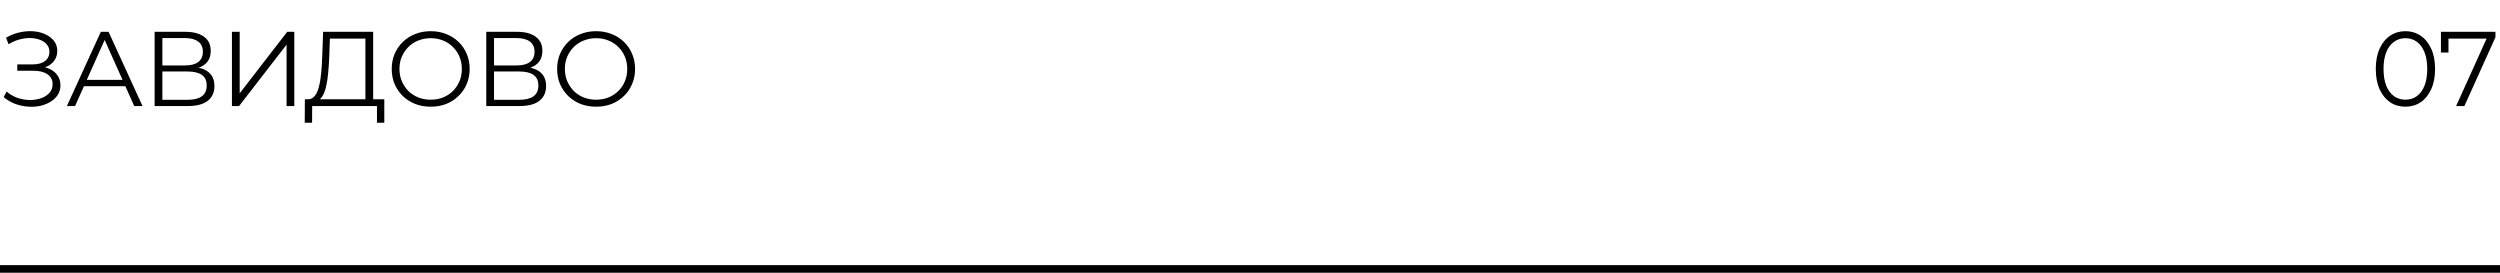
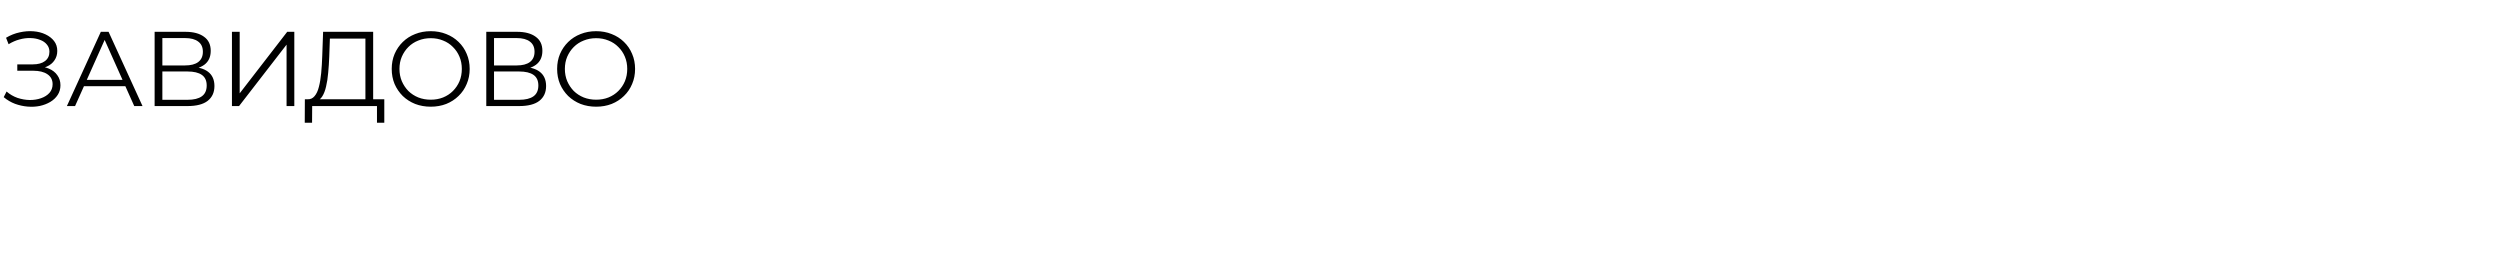
<svg xmlns="http://www.w3.org/2000/svg" width="330" height="36" viewBox="0 0 330 36" fill="none">
-   <line y1="35.5" x2="330" y2="35.5" stroke="black" />
  <path d="M0.49 12.824L0.868 12.082C1.297 12.455 1.778 12.735 2.31 12.922C2.851 13.099 3.393 13.193 3.934 13.202C4.475 13.202 4.97 13.123 5.418 12.964C5.875 12.805 6.244 12.572 6.524 12.264C6.804 11.947 6.944 11.564 6.944 11.116C6.944 10.547 6.715 10.108 6.258 9.8C5.81 9.492 5.185 9.338 4.382 9.338H2.282V8.498H4.326C5.017 8.498 5.553 8.353 5.936 8.064C6.328 7.765 6.524 7.355 6.524 6.832C6.524 6.459 6.412 6.141 6.188 5.88C5.973 5.609 5.675 5.404 5.292 5.264C4.919 5.115 4.499 5.035 4.032 5.026C3.565 5.007 3.08 5.068 2.576 5.208C2.081 5.339 1.601 5.549 1.134 5.838L0.798 4.984C1.377 4.639 1.979 4.401 2.604 4.27C3.229 4.13 3.836 4.083 4.424 4.13C5.012 4.177 5.539 4.312 6.006 4.536C6.482 4.76 6.86 5.054 7.14 5.418C7.42 5.782 7.56 6.216 7.56 6.72C7.56 7.187 7.439 7.597 7.196 7.952C6.963 8.307 6.631 8.582 6.202 8.778C5.782 8.965 5.283 9.058 4.704 9.058L4.76 8.75C5.413 8.75 5.978 8.853 6.454 9.058C6.939 9.263 7.313 9.557 7.574 9.94C7.845 10.313 7.98 10.752 7.98 11.256C7.98 11.732 7.859 12.157 7.616 12.53C7.383 12.894 7.056 13.202 6.636 13.454C6.225 13.697 5.763 13.874 5.25 13.986C4.737 14.089 4.2 14.117 3.64 14.07C3.08 14.023 2.529 13.902 1.988 13.706C1.447 13.501 0.947 13.207 0.49 12.824ZM8.83 14L13.31 4.2H14.332L18.812 14H17.72L13.604 4.802H14.024L9.908 14H8.83ZM10.594 11.382L10.902 10.542H16.6L16.908 11.382H10.594ZM20.41 14V4.2H24.484C25.52 4.2 26.332 4.415 26.92 4.844C27.518 5.264 27.816 5.885 27.816 6.706C27.816 7.518 27.532 8.134 26.962 8.554C26.393 8.965 25.646 9.17 24.722 9.17L24.96 8.82C26.052 8.82 26.883 9.035 27.452 9.464C28.022 9.893 28.306 10.523 28.306 11.354C28.306 12.194 28.008 12.847 27.41 13.314C26.822 13.771 25.936 14 24.75 14H20.41ZM21.432 13.174H24.75C25.581 13.174 26.211 13.02 26.64 12.712C27.07 12.404 27.284 11.928 27.284 11.284C27.284 10.649 27.07 10.183 26.64 9.884C26.211 9.585 25.581 9.436 24.75 9.436H21.432V13.174ZM21.432 8.638H24.428C25.184 8.638 25.763 8.489 26.164 8.19C26.575 7.882 26.78 7.429 26.78 6.832C26.78 6.235 26.575 5.787 26.164 5.488C25.763 5.18 25.184 5.026 24.428 5.026H21.432V8.638ZM30.617 14V4.2H31.639V12.32L37.911 4.2H38.849V14H37.827V5.894L31.555 14H30.617ZM48.235 13.51V5.096H43.545L43.461 7.476C43.433 8.213 43.387 8.923 43.321 9.604C43.265 10.276 43.172 10.883 43.041 11.424C42.92 11.956 42.752 12.39 42.537 12.726C42.332 13.062 42.061 13.258 41.725 13.314L40.591 13.104C40.965 13.123 41.273 12.987 41.515 12.698C41.767 12.409 41.959 12.003 42.089 11.48C42.229 10.957 42.332 10.346 42.397 9.646C42.463 8.946 42.509 8.19 42.537 7.378L42.649 4.2H49.257V13.51H48.235ZM40.227 16.198L40.241 13.104H50.727V16.198H49.761V14H41.207L41.193 16.198H40.227ZM56.859 14.084C56.121 14.084 55.435 13.963 54.801 13.72C54.175 13.468 53.629 13.118 53.163 12.67C52.705 12.213 52.346 11.685 52.085 11.088C51.833 10.481 51.707 9.819 51.707 9.1C51.707 8.381 51.833 7.723 52.085 7.126C52.346 6.519 52.705 5.992 53.163 5.544C53.629 5.087 54.175 4.737 54.801 4.494C55.426 4.242 56.112 4.116 56.859 4.116C57.596 4.116 58.277 4.242 58.903 4.494C59.528 4.737 60.069 5.082 60.527 5.53C60.993 5.978 61.353 6.505 61.605 7.112C61.866 7.719 61.997 8.381 61.997 9.1C61.997 9.819 61.866 10.481 61.605 11.088C61.353 11.695 60.993 12.222 60.527 12.67C60.069 13.118 59.528 13.468 58.903 13.72C58.277 13.963 57.596 14.084 56.859 14.084ZM56.859 13.16C57.447 13.16 57.988 13.062 58.483 12.866C58.987 12.661 59.421 12.376 59.785 12.012C60.158 11.639 60.447 11.209 60.653 10.724C60.858 10.229 60.961 9.688 60.961 9.1C60.961 8.512 60.858 7.975 60.653 7.49C60.447 6.995 60.158 6.566 59.785 6.202C59.421 5.829 58.987 5.544 58.483 5.348C57.988 5.143 57.447 5.04 56.859 5.04C56.271 5.04 55.725 5.143 55.221 5.348C54.717 5.544 54.278 5.829 53.905 6.202C53.541 6.566 53.251 6.995 53.037 7.49C52.831 7.975 52.729 8.512 52.729 9.1C52.729 9.679 52.831 10.215 53.037 10.71C53.251 11.205 53.541 11.639 53.905 12.012C54.278 12.376 54.717 12.661 55.221 12.866C55.725 13.062 56.271 13.16 56.859 13.16ZM64.189 14V4.2H68.263C69.299 4.2 70.111 4.415 70.699 4.844C71.296 5.264 71.595 5.885 71.595 6.706C71.595 7.518 71.31 8.134 70.741 8.554C70.171 8.965 69.425 9.17 68.501 9.17L68.739 8.82C69.831 8.82 70.662 9.035 71.231 9.464C71.8 9.893 72.085 10.523 72.085 11.354C72.085 12.194 71.786 12.847 71.189 13.314C70.601 13.771 69.714 14 68.529 14H64.189ZM65.211 13.174H68.529C69.359 13.174 69.99 13.02 70.419 12.712C70.848 12.404 71.063 11.928 71.063 11.284C71.063 10.649 70.848 10.183 70.419 9.884C69.99 9.585 69.359 9.436 68.529 9.436H65.211V13.174ZM65.211 8.638H68.207C68.963 8.638 69.541 8.489 69.943 8.19C70.353 7.882 70.559 7.429 70.559 6.832C70.559 6.235 70.353 5.787 69.943 5.488C69.541 5.18 68.963 5.026 68.207 5.026H65.211V8.638ZM78.693 14.084C77.956 14.084 77.27 13.963 76.635 13.72C76.01 13.468 75.464 13.118 74.997 12.67C74.54 12.213 74.18 11.685 73.919 11.088C73.667 10.481 73.541 9.819 73.541 9.1C73.541 8.381 73.667 7.723 73.919 7.126C74.18 6.519 74.54 5.992 74.997 5.544C75.464 5.087 76.01 4.737 76.635 4.494C77.26 4.242 77.947 4.116 78.693 4.116C79.43 4.116 80.112 4.242 80.737 4.494C81.362 4.737 81.904 5.082 82.361 5.53C82.828 5.978 83.187 6.505 83.439 7.112C83.701 7.719 83.831 8.381 83.831 9.1C83.831 9.819 83.701 10.481 83.439 11.088C83.187 11.695 82.828 12.222 82.361 12.67C81.904 13.118 81.362 13.468 80.737 13.72C80.112 13.963 79.43 14.084 78.693 14.084ZM78.693 13.16C79.281 13.16 79.823 13.062 80.317 12.866C80.821 12.661 81.255 12.376 81.619 12.012C81.993 11.639 82.282 11.209 82.487 10.724C82.692 10.229 82.795 9.688 82.795 9.1C82.795 8.512 82.692 7.975 82.487 7.49C82.282 6.995 81.993 6.566 81.619 6.202C81.255 5.829 80.821 5.544 80.317 5.348C79.823 5.143 79.281 5.04 78.693 5.04C78.105 5.04 77.559 5.143 77.055 5.348C76.551 5.544 76.112 5.829 75.739 6.202C75.375 6.566 75.086 6.995 74.871 7.49C74.666 7.975 74.563 8.512 74.563 9.1C74.563 9.679 74.666 10.215 74.871 10.71C75.086 11.205 75.375 11.639 75.739 12.012C76.112 12.376 76.551 12.661 77.055 12.866C77.559 13.062 78.105 13.16 78.693 13.16Z" fill="black" />
-   <path d="M317.51 14.084C316.754 14.084 316.082 13.888 315.494 13.496C314.906 13.095 314.444 12.525 314.108 11.788C313.772 11.041 313.604 10.145 313.604 9.1C313.604 8.055 313.772 7.163 314.108 6.426C314.444 5.679 314.906 5.11 315.494 4.718C316.082 4.317 316.754 4.116 317.51 4.116C318.266 4.116 318.938 4.317 319.526 4.718C320.114 5.11 320.576 5.679 320.912 6.426C321.257 7.163 321.43 8.055 321.43 9.1C321.43 10.145 321.257 11.041 320.912 11.788C320.576 12.525 320.114 13.095 319.526 13.496C318.938 13.888 318.266 14.084 317.51 14.084ZM317.51 13.16C318.088 13.16 318.592 13.006 319.022 12.698C319.451 12.381 319.787 11.923 320.03 11.326C320.272 10.719 320.394 9.977 320.394 9.1C320.394 8.223 320.272 7.485 320.03 6.888C319.787 6.281 319.451 5.824 319.022 5.516C318.592 5.199 318.088 5.04 317.51 5.04C316.95 5.04 316.45 5.199 316.012 5.516C315.573 5.824 315.232 6.281 314.99 6.888C314.747 7.485 314.626 8.223 314.626 9.1C314.626 9.977 314.747 10.719 314.99 11.326C315.232 11.923 315.573 12.381 316.012 12.698C316.45 13.006 316.95 13.16 317.51 13.16ZM324.206 14L328.434 4.648L328.742 5.096H322.68L323.198 4.606V6.93H322.204V4.2H329.4V4.914L325.298 14H324.206Z" fill="black" />
</svg>